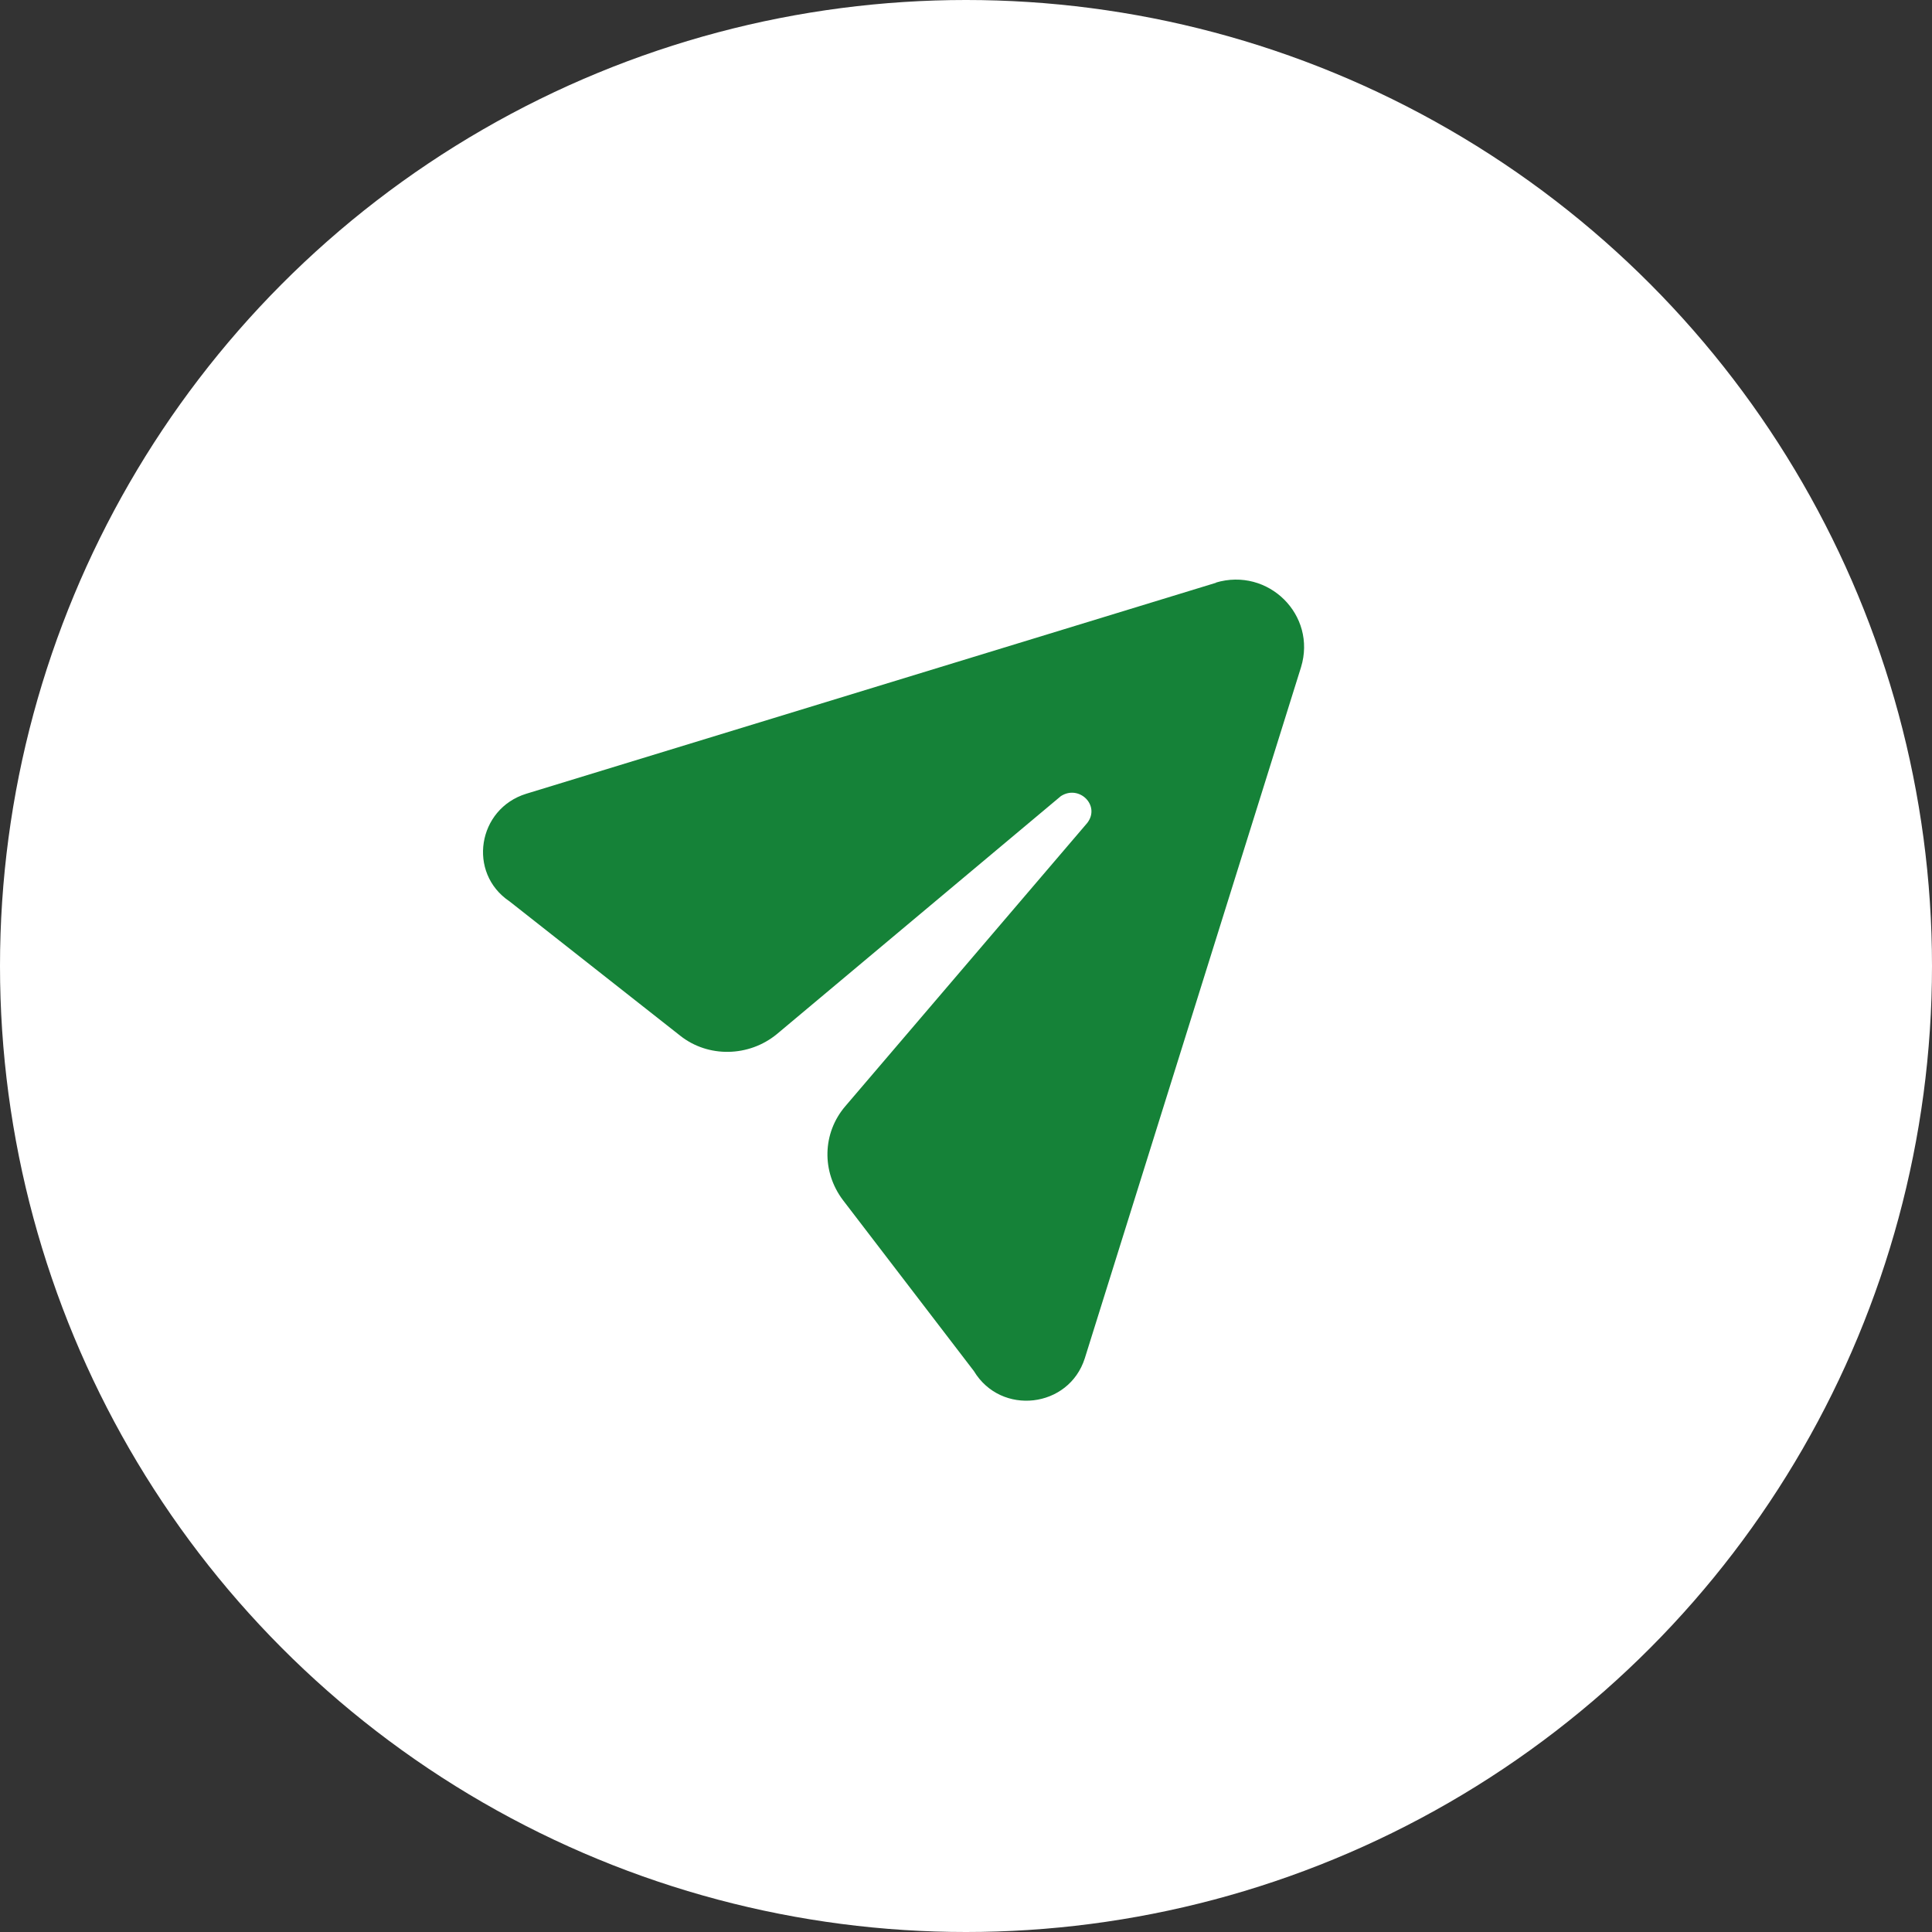
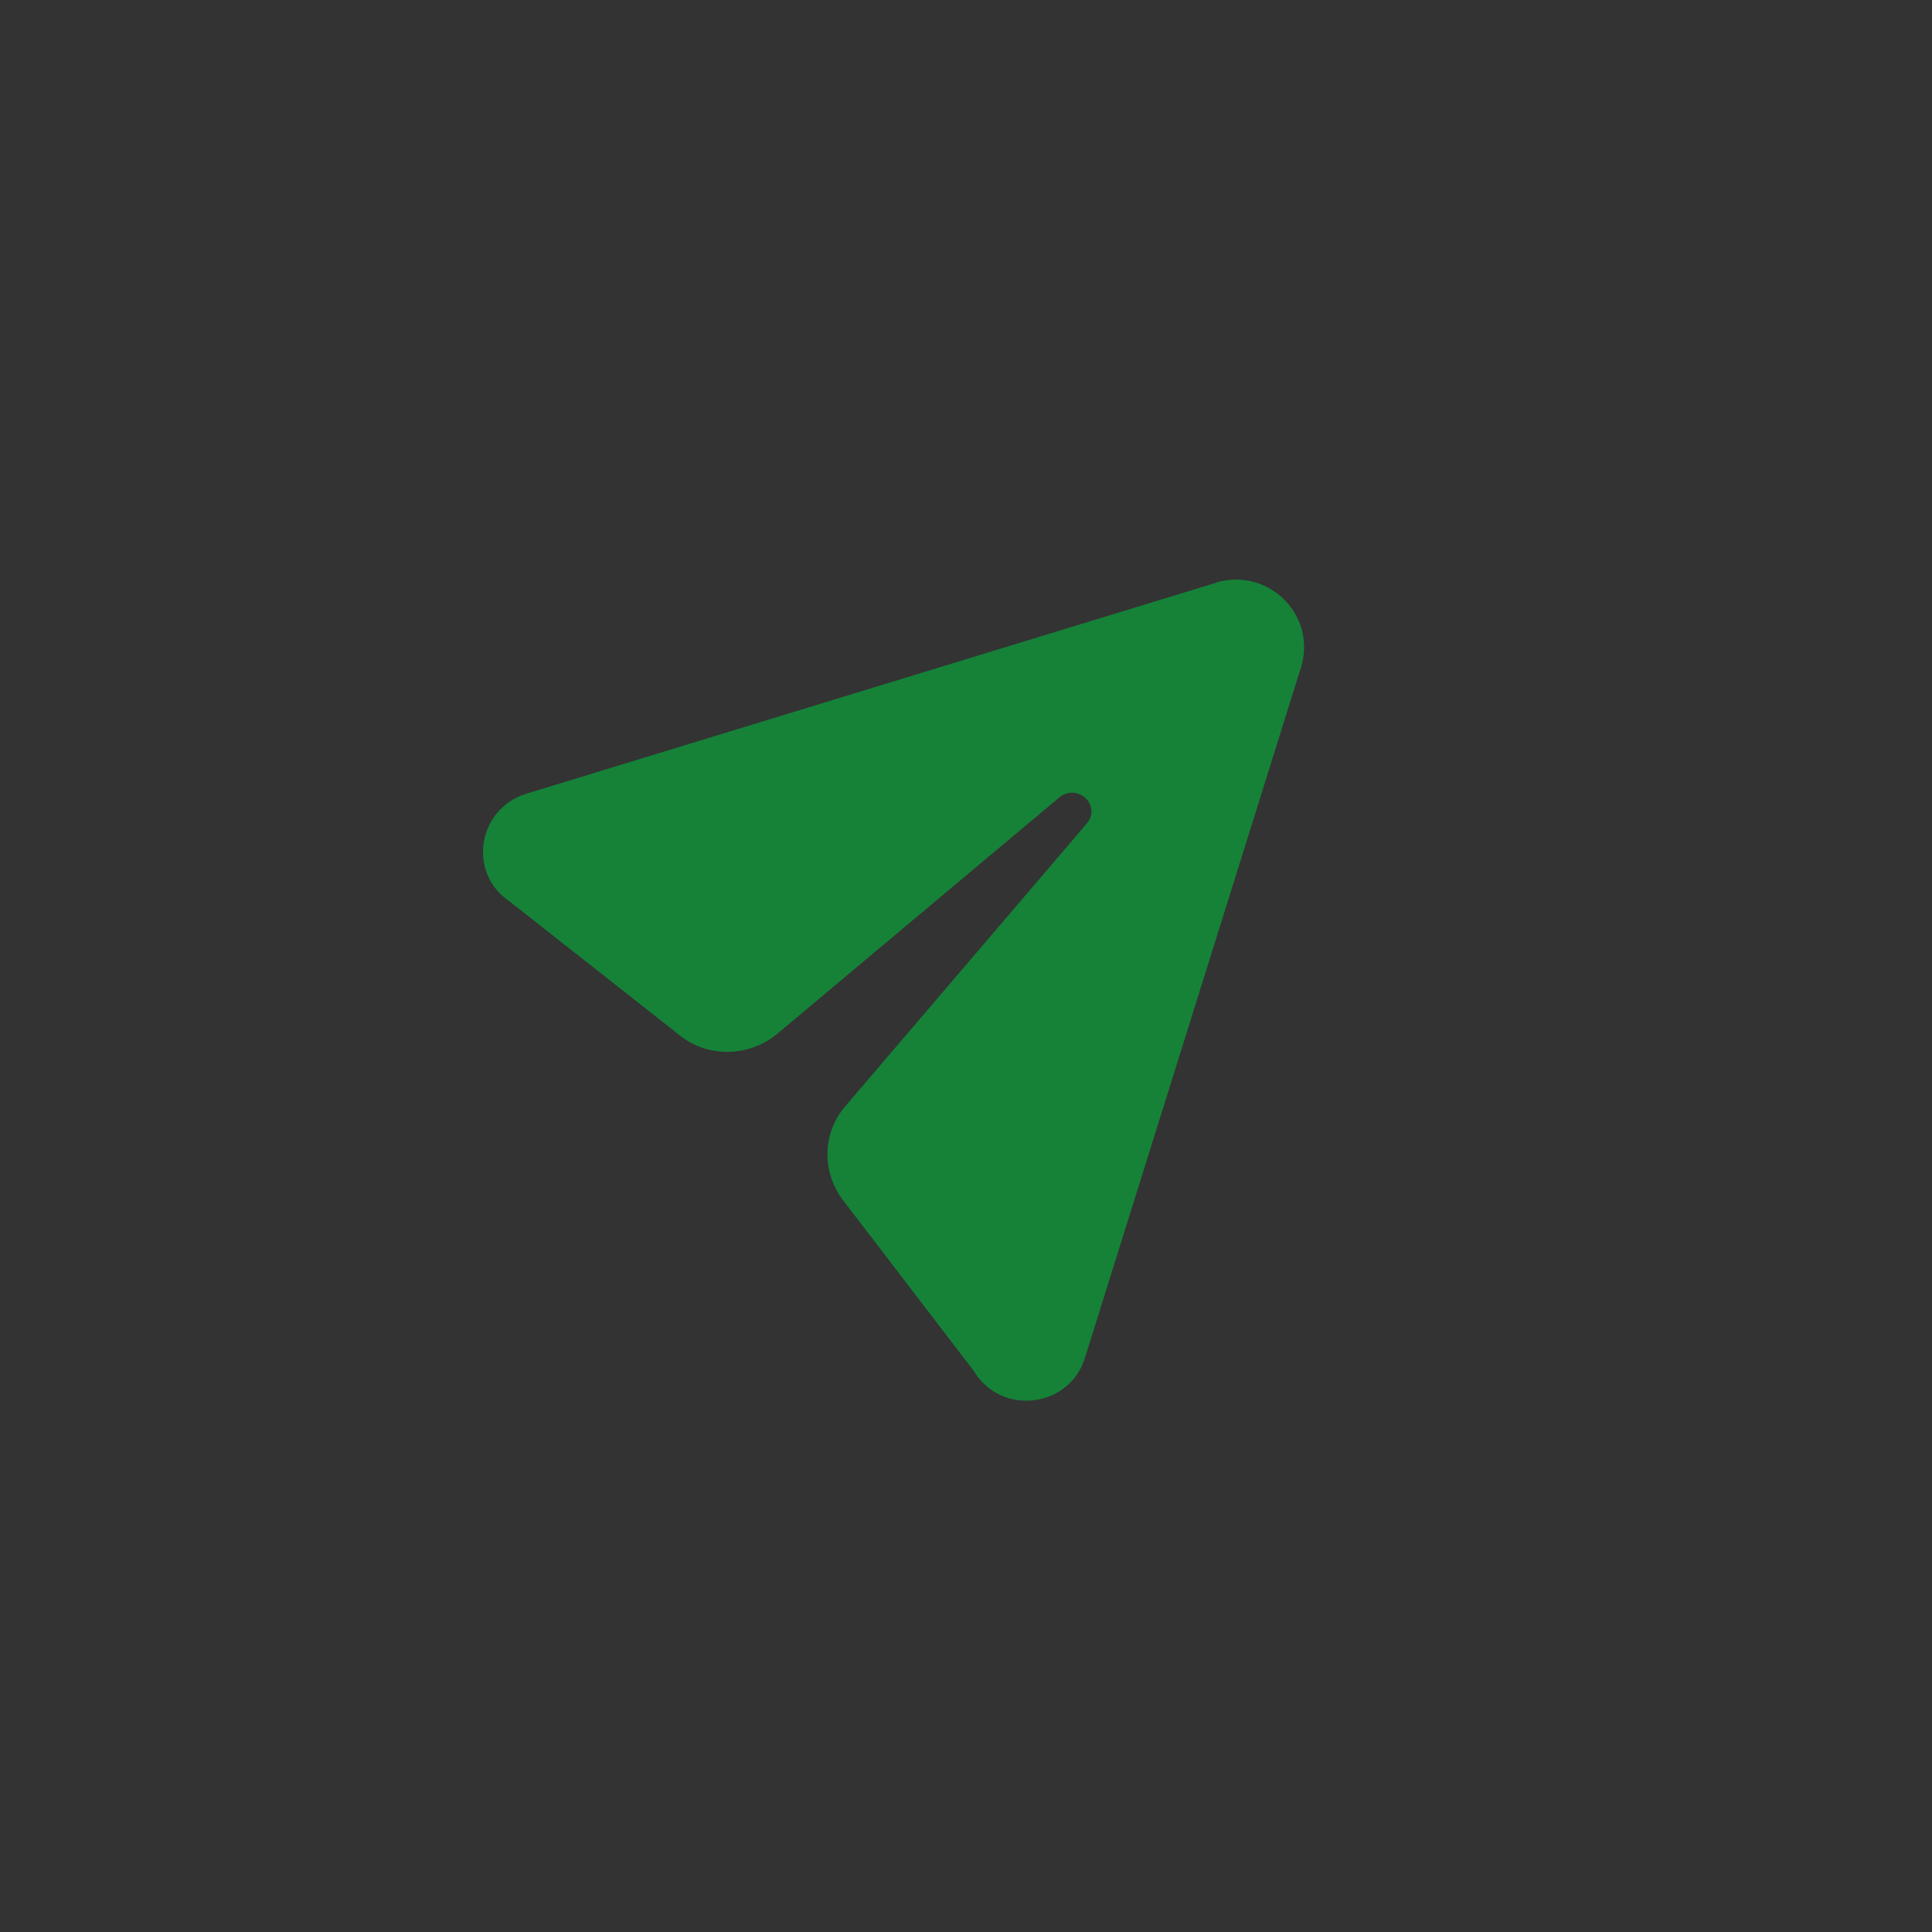
<svg xmlns="http://www.w3.org/2000/svg" width="40" height="40" viewBox="0 0 40 40" fill="none">
  <rect x="0" y="0" width="40" height="40" fill="#333333" stroke="none" />
-   <circle cx="20" cy="20" r="20" fill="white" />
-   <path d="M25.185 12.063L10.895 16.434C9.888 16.745 9.673 18.072 10.548 18.661L14.084 21.444C14.662 21.902 15.504 21.886 16.083 21.411L21.964 16.483C22.344 16.238 22.79 16.68 22.509 17.04L17.503 22.901C17.024 23.458 17.008 24.26 17.454 24.849L20.163 28.386C20.725 29.319 22.129 29.155 22.459 28.124L26.936 13.815C27.267 12.734 26.259 11.736 25.169 12.063H25.185Z" fill="#158238" />
+   <path d="M25.185 12.063L10.895 16.434C9.888 16.745 9.673 18.072 10.548 18.661L14.084 21.444C14.662 21.902 15.504 21.886 16.083 21.411L21.964 16.483C22.344 16.238 22.79 16.68 22.509 17.04L17.503 22.901C17.024 23.458 17.008 24.26 17.454 24.849L20.163 28.386C20.725 29.319 22.129 29.155 22.459 28.124L26.936 13.815C27.267 12.734 26.259 11.736 25.169 12.063H25.185" fill="#158238" />
</svg>